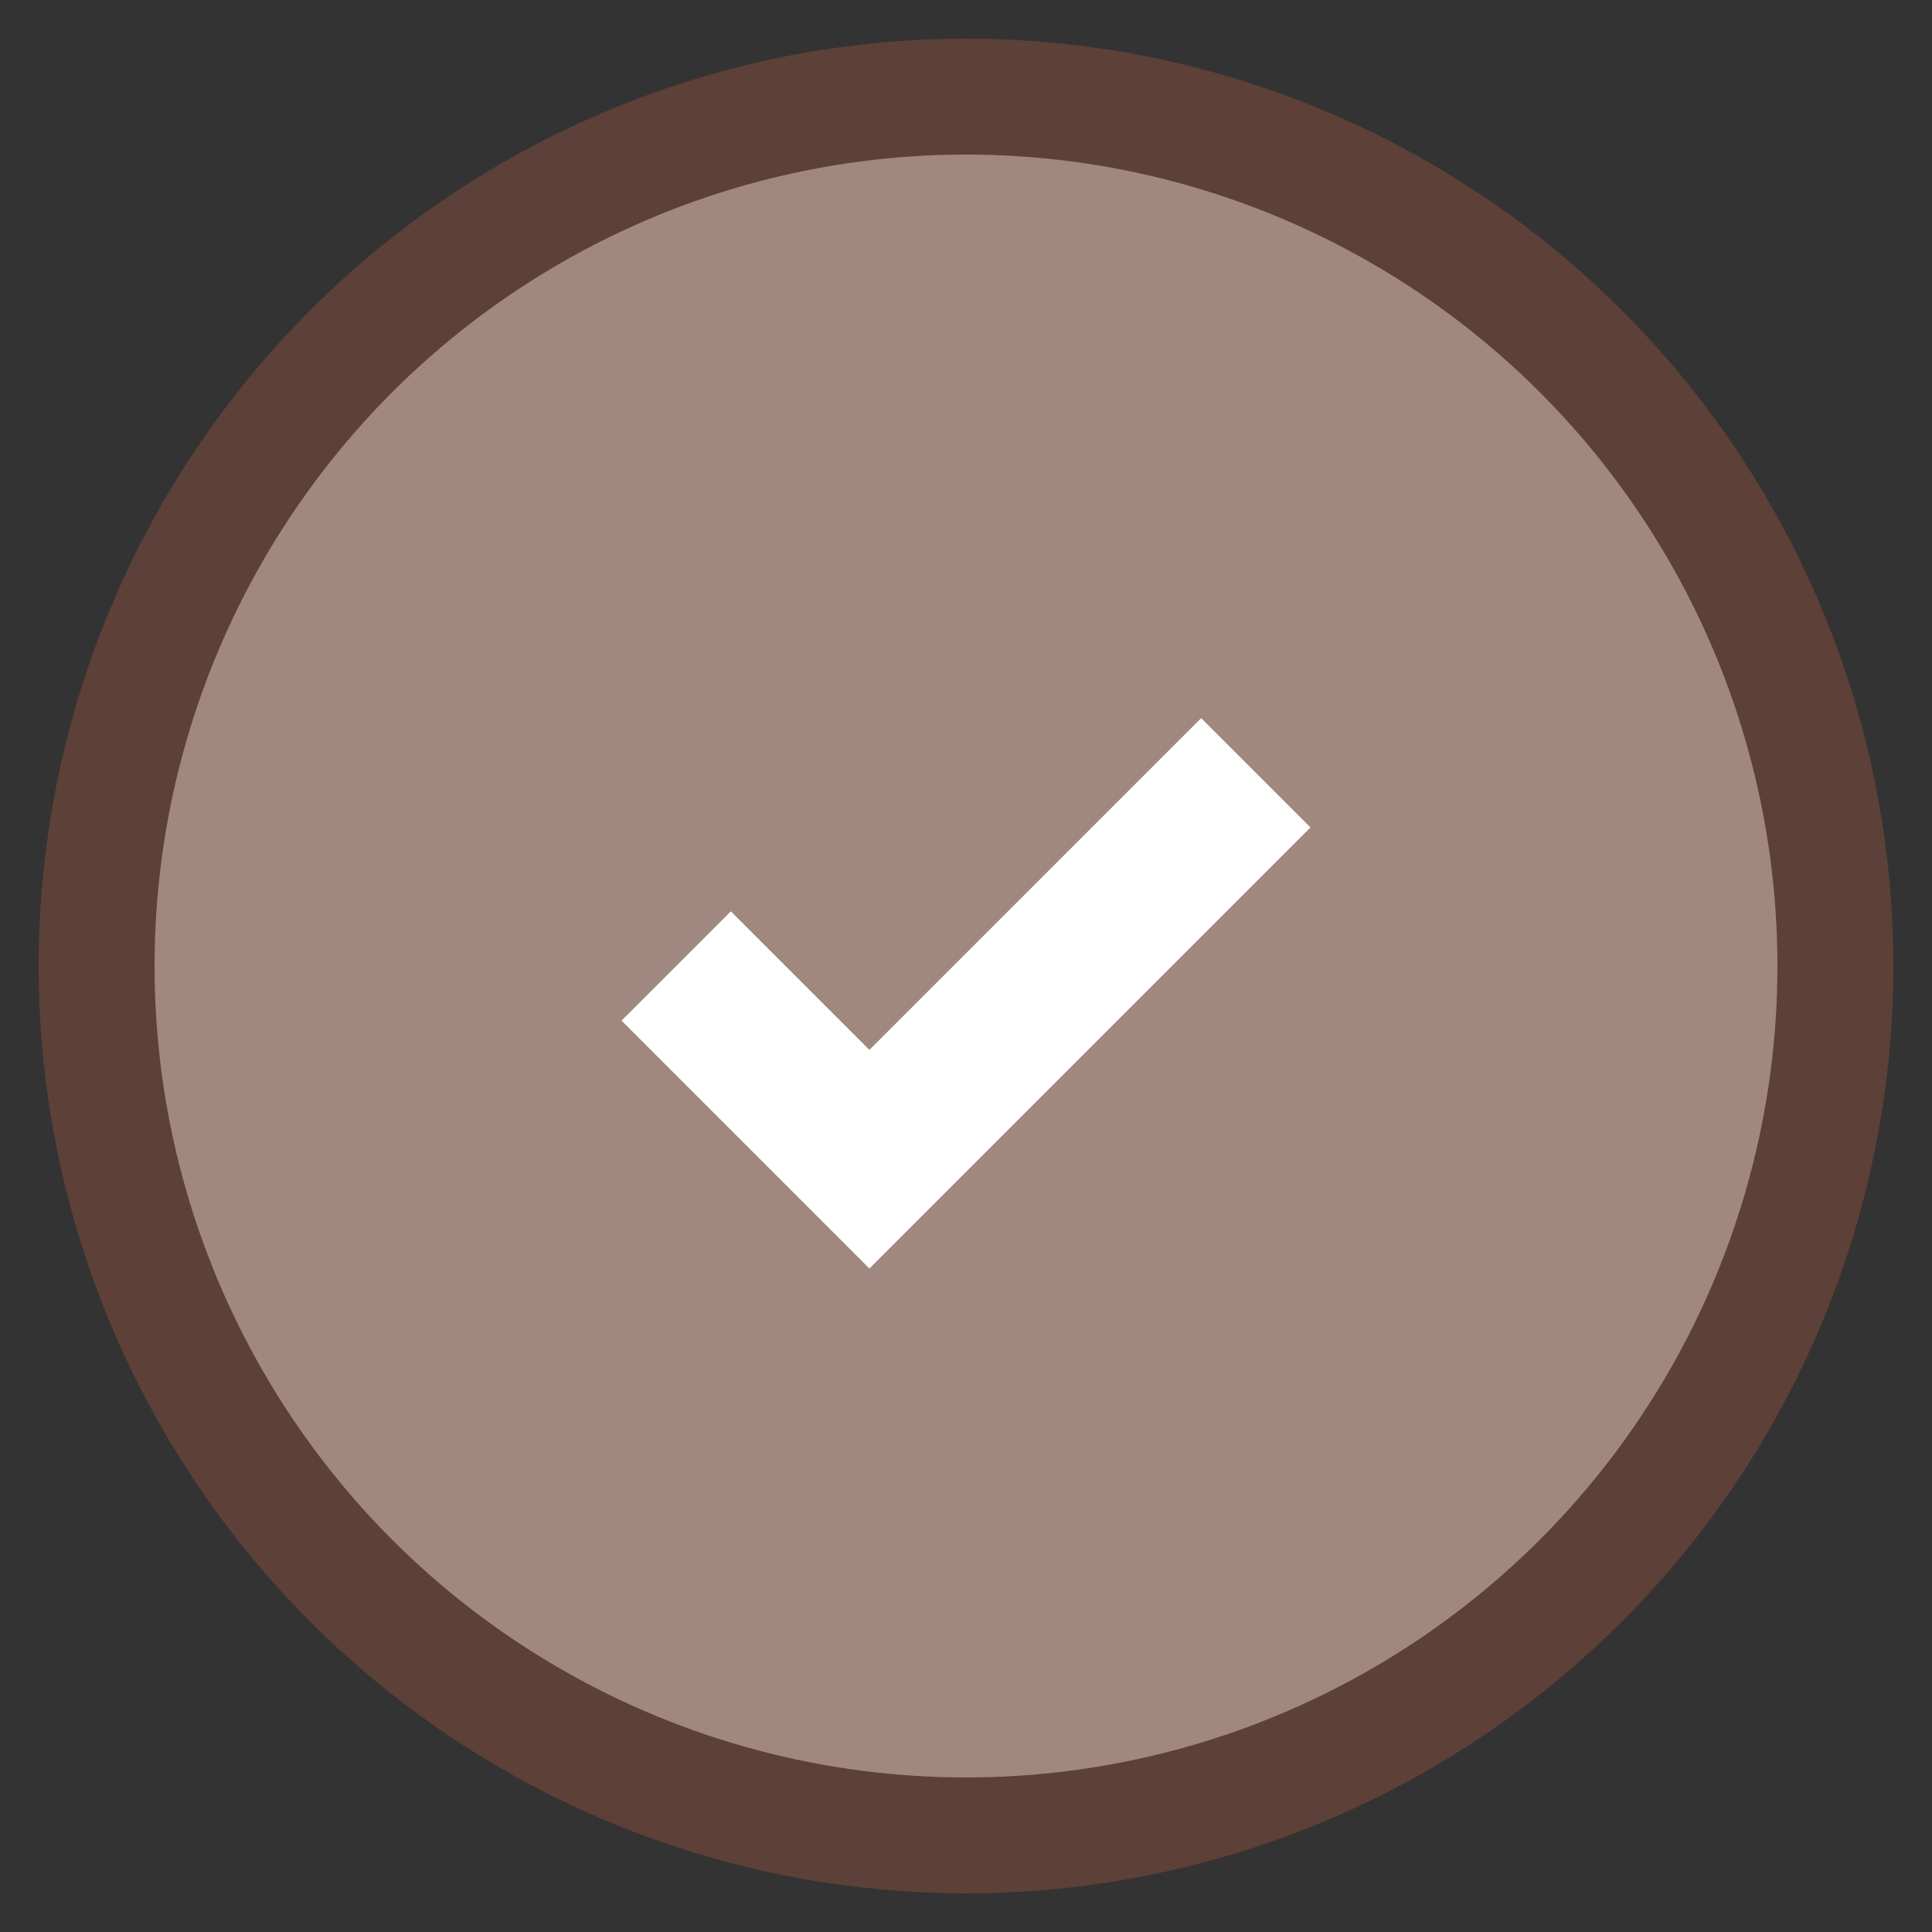
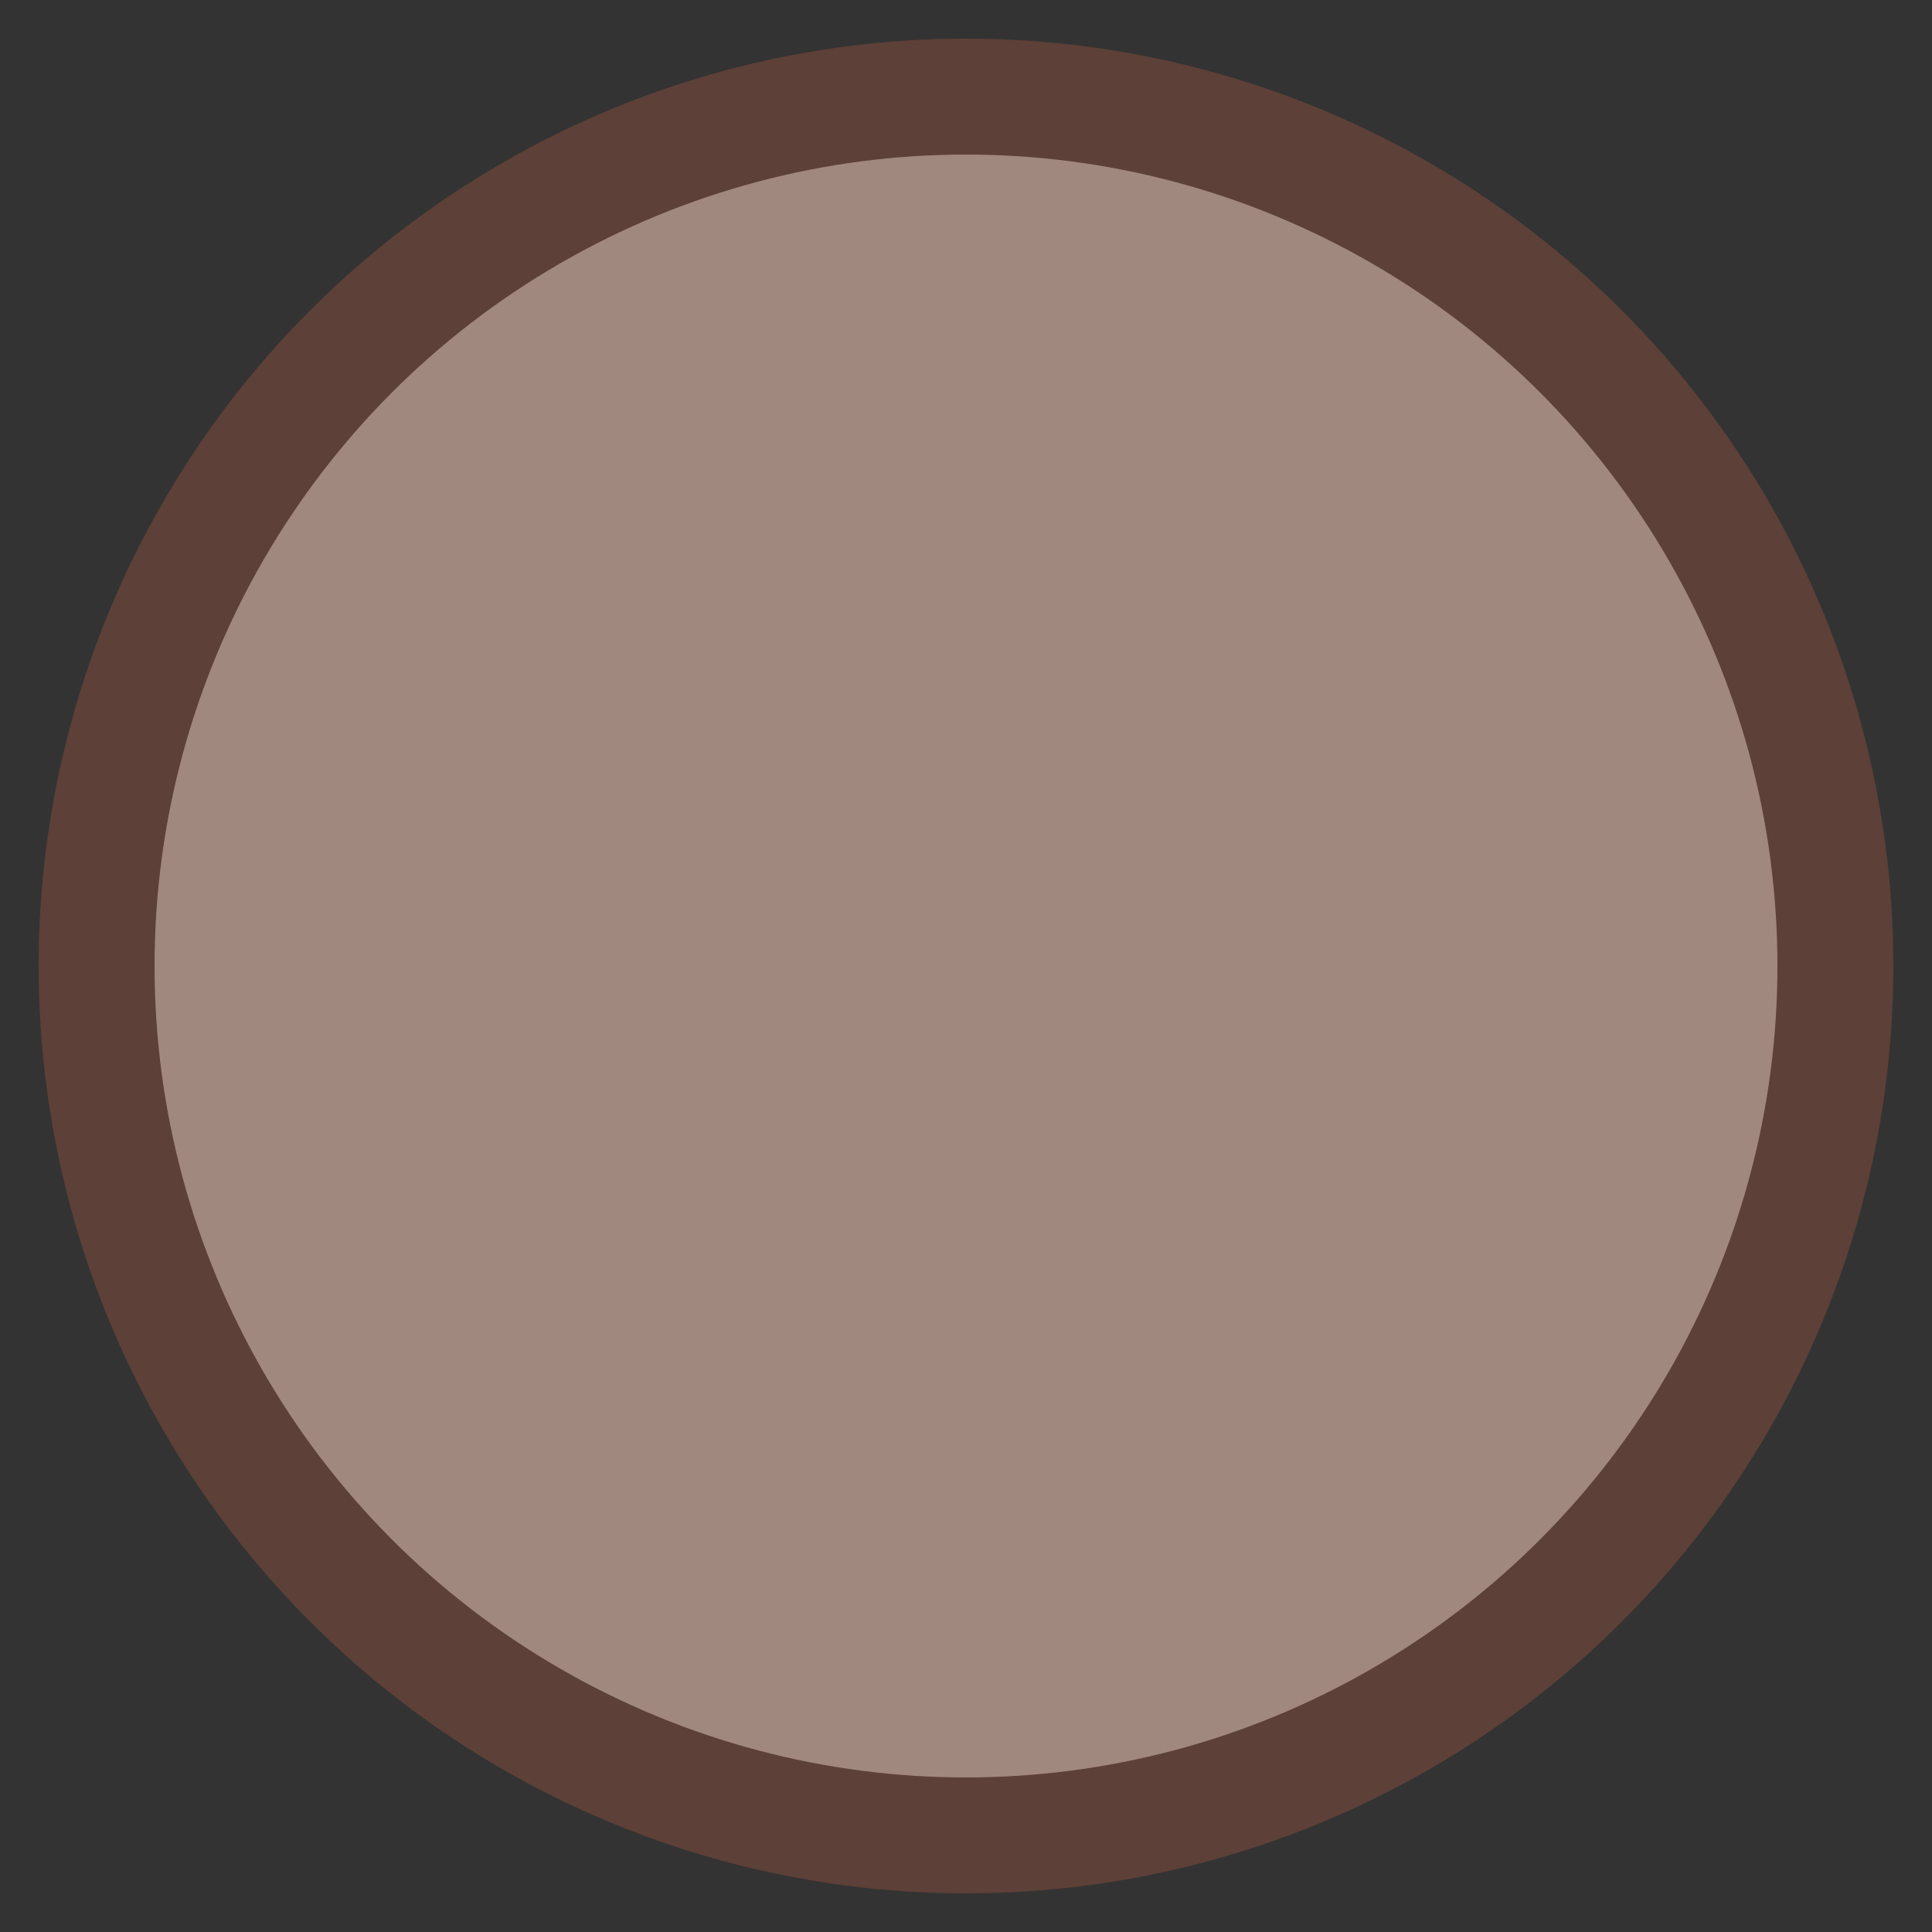
<svg xmlns="http://www.w3.org/2000/svg" width="70" height="70" viewBox="0 0 100 100">
  <rect x="0" y="0" width="100" height="100" fill="#333333" stroke="none" />
  <circle cx="50" cy="50" r="45" fill="#A1887F" stroke="#5D4037" stroke-width="6" />
-   <path d="M35 50 L45 60 L65 40" stroke="white" stroke-width="8" fill="none" />
</svg>